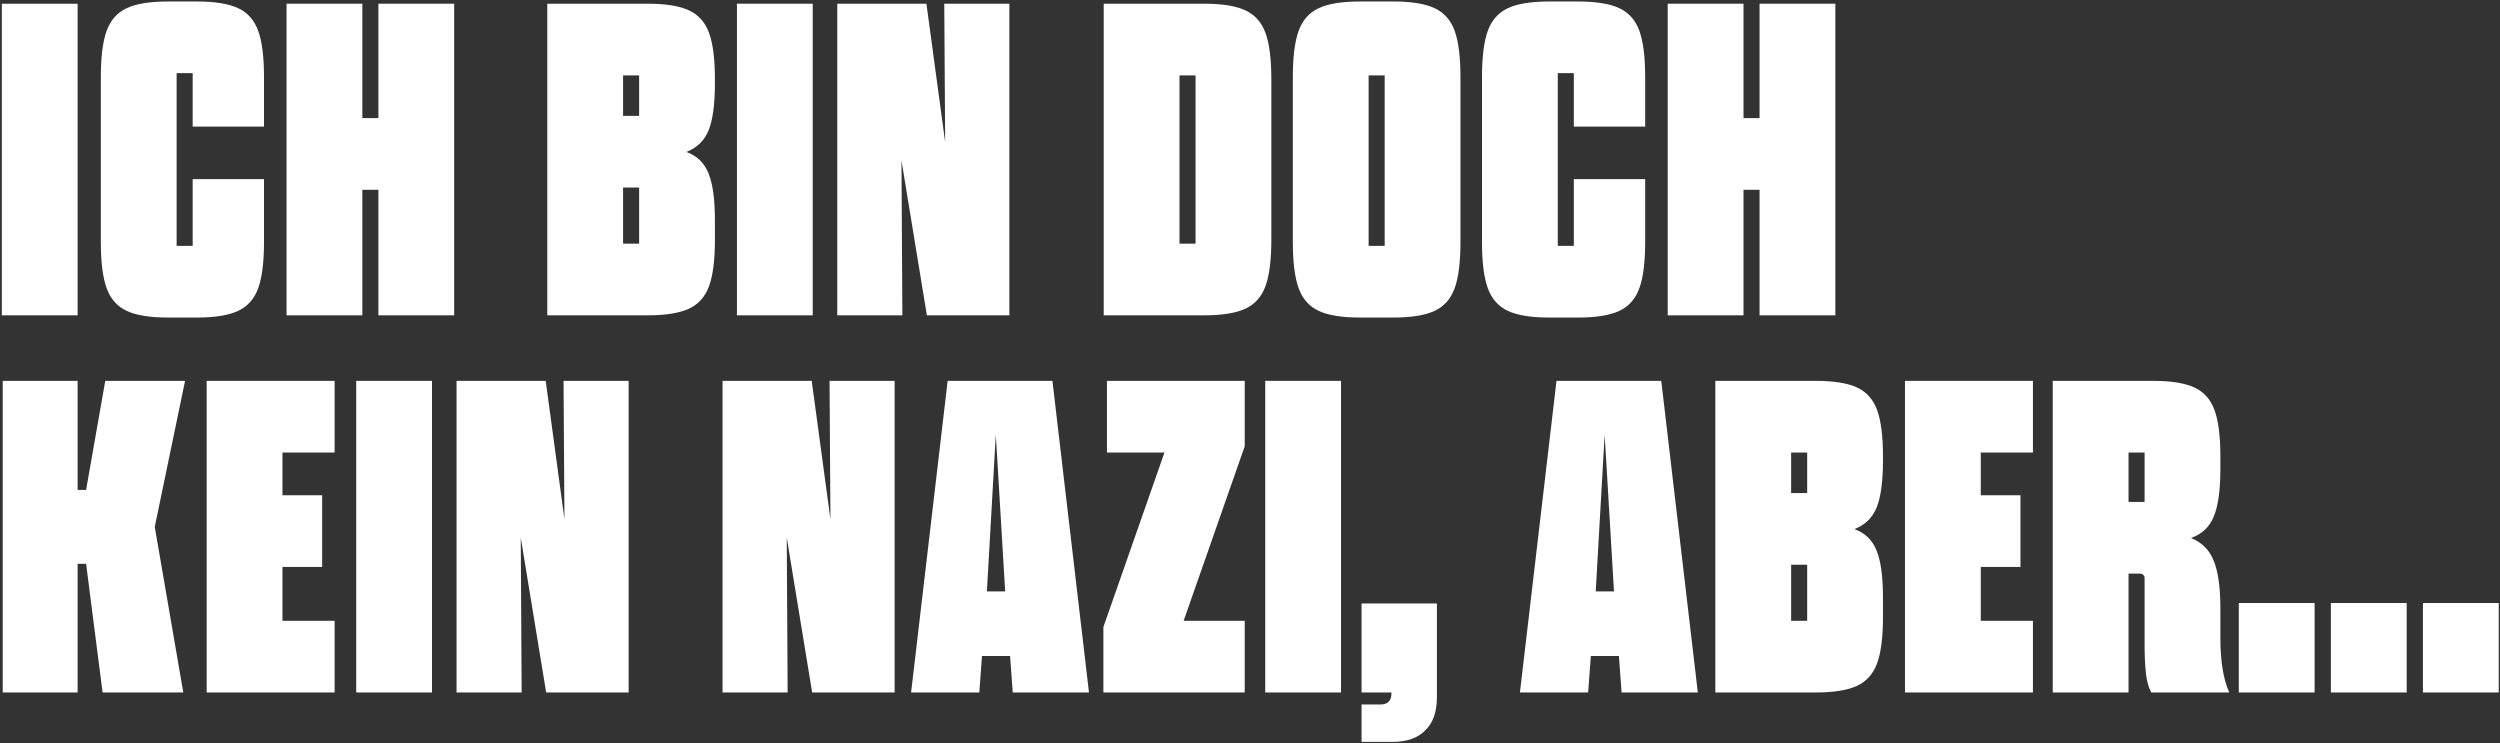
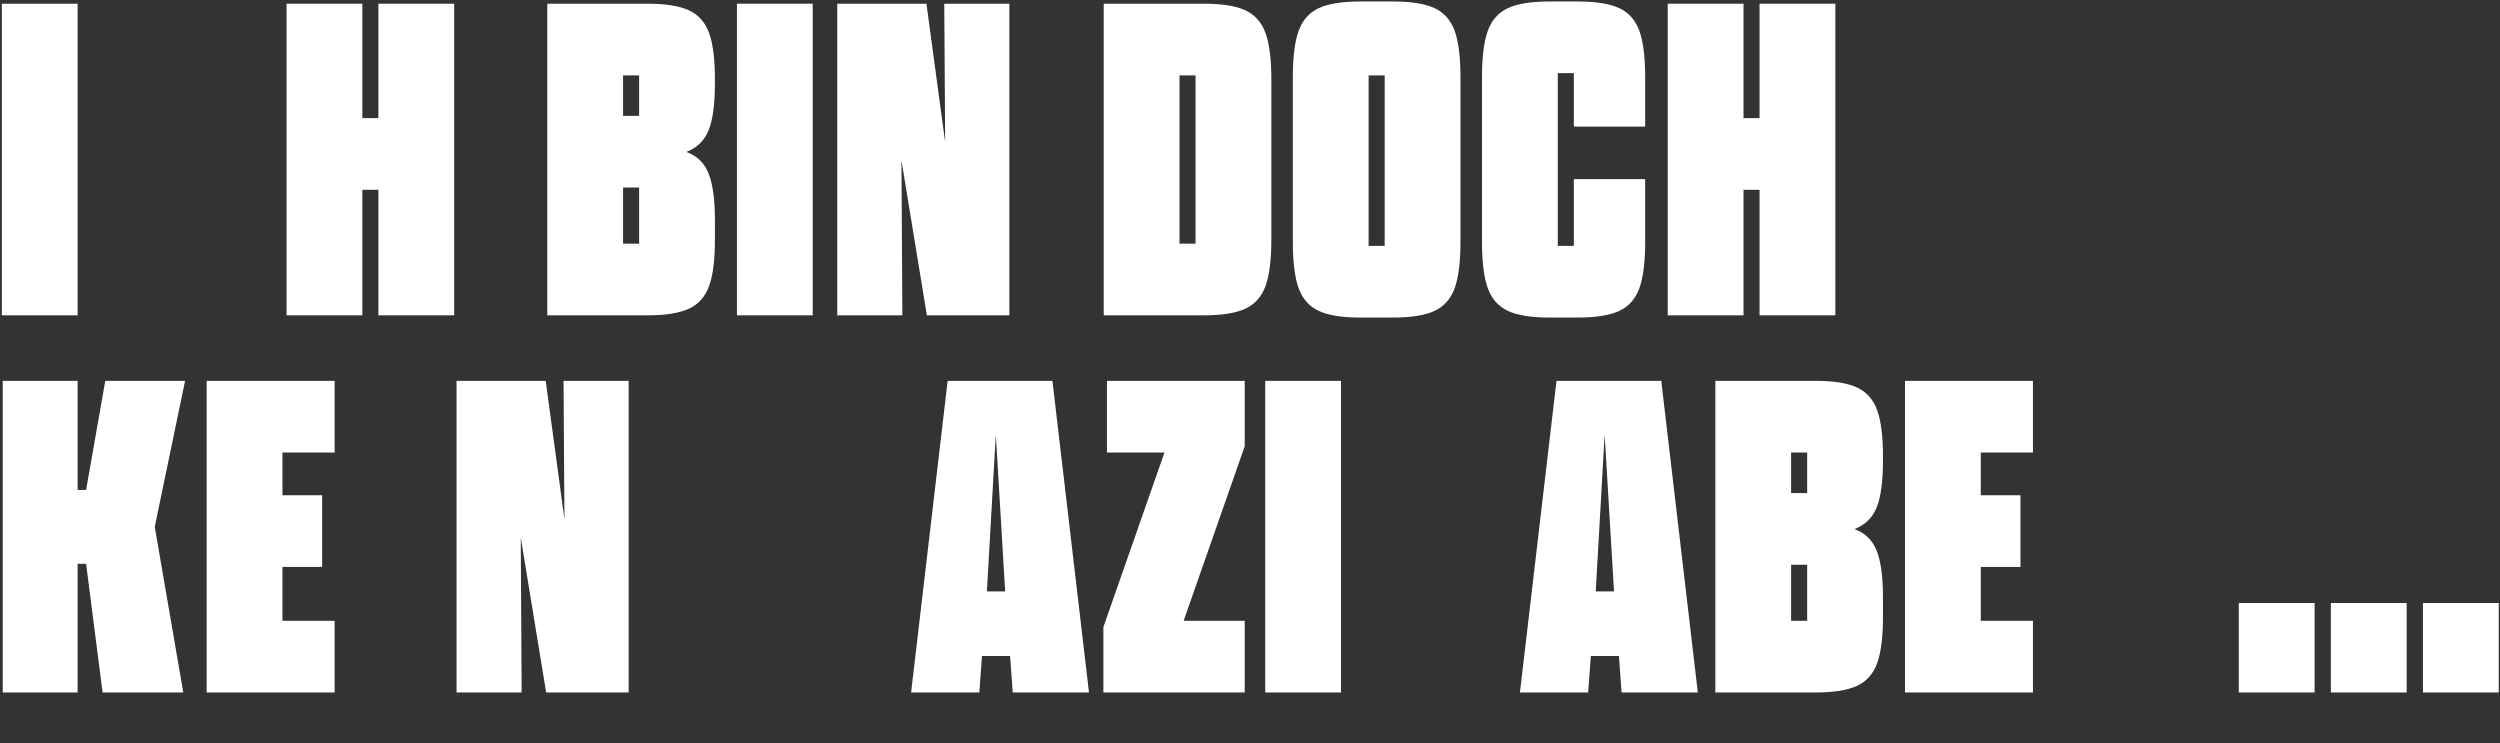
<svg xmlns="http://www.w3.org/2000/svg" width="807" height="240" viewBox="0 0 807 240" fill="none">
  <rect x="0" y="0" width="807" height="240" fill="#333333" stroke="none" />
  <g clip-path="url(#clip0_456_2075)">
    <path d="M782.127 194.648H806.592V223.532H782.127V194.648Z" fill="white" />
    <path d="M752.405 194.648H776.87V223.532H752.405V194.648Z" fill="white" />
    <path d="M722.684 194.648H747.149V223.532H722.684V194.648Z" fill="white" />
-     <path d="M662.625 122.941H695.006C700.859 122.941 705.32 123.66 708.39 125.097C711.46 126.534 713.619 128.977 714.866 132.425C716.113 135.874 716.737 140.856 716.737 147.37V151.394C716.737 158.291 716.017 163.416 714.578 166.769C713.235 170.122 710.789 172.421 707.239 173.667C710.789 175.104 713.235 177.547 714.578 180.995C716.017 184.444 716.737 189.569 716.737 196.371V205.855C716.737 213.423 717.696 219.315 719.615 223.53H694.43C693.567 221.997 692.991 219.937 692.703 217.351C692.416 214.764 692.272 211.603 692.272 207.867V186.6C692.272 186.121 692.128 185.785 691.84 185.594C691.648 185.306 691.312 185.163 690.833 185.163H687.091V223.53H662.625V122.941ZM692.272 162.027V146.077H687.091V162.027H692.272Z" fill="white" />
    <path d="M614.928 122.941H656.231V146.077H639.394V159.872H652.202V183.007H639.394V200.394H656.231V223.53H614.928V122.941Z" fill="white" />
    <path d="M553.712 122.941H586.093C591.945 122.941 596.406 123.66 599.477 125.097C602.547 126.534 604.706 128.977 605.953 132.425C607.2 135.874 607.824 140.856 607.824 147.37V148.52C607.824 155.321 607.152 160.399 605.809 163.752C604.466 167.104 602.067 169.452 598.613 170.793C602.067 172.038 604.466 174.385 605.809 177.834C607.152 181.187 607.824 186.216 607.824 192.922V199.101C607.824 205.615 607.2 210.597 605.953 214.046C604.706 217.495 602.547 219.937 599.477 221.374C596.406 222.811 591.945 223.53 586.093 223.53H553.712V122.941ZM583.358 200.394V182.289H578.177V200.394H583.358ZM583.358 159.153V146.077H578.177V159.153H583.358Z" fill="white" />
    <path d="M502.436 122.941L536.256 122.941L548.057 223.53H523.448L522.584 211.747H513.518L512.654 223.53H490.635L502.436 122.941ZM521.001 190.91L517.979 140.329L515.101 190.91H521.001Z" fill="white" />
-     <path d="M439.511 227.41H445.556C447.954 227.41 449.153 226.213 449.153 223.818V223.531H439.511V194.791H463.833V225.111C463.833 229.805 462.585 233.35 460.091 235.745C457.692 238.236 454.142 239.481 449.441 239.481H439.511V227.41Z" fill="white" />
    <path d="M408.418 122.941H432.883V223.53H408.418V122.941Z" fill="white" />
    <path d="M356.173 202.406L375.889 146.077H357.324V122.941L401.794 122.941V144.065L382.078 200.394H401.794V223.53H356.173V202.406Z" fill="white" />
    <path d="M305.904 122.941L339.724 122.941L351.525 223.53H326.916L326.052 211.747H316.986L316.122 223.53H294.104L305.904 122.941ZM324.469 190.91L321.447 140.329L318.569 190.91H324.469Z" fill="white" />
-     <path d="M233.239 122.941H262.022L268.066 167.631L267.778 122.941L288.79 122.941V223.53H262.166L253.963 173.523L254.251 223.53H233.239L233.239 122.941Z" fill="white" />
    <path d="M147.375 122.941H176.157L182.202 167.631L181.914 122.941L202.925 122.941V223.53H176.301L168.098 173.523L168.386 223.53H147.375L147.375 122.941Z" fill="white" />
-     <path d="M114.986 122.941H139.452L139.452 223.53H114.986L114.986 122.941Z" fill="white" />
    <path d="M66.713 122.941H108.017V146.077H91.179V159.872H103.987V183.007H91.179V200.394H108.017V223.53H66.713L66.713 122.941Z" fill="white" />
    <path d="M0.88 122.941H25.057L25.057 158.147H27.792L33.98 122.941L59.74 122.941L49.954 170.074L59.165 223.53H33.117L27.792 182.001H25.057L25.057 223.53H0.88L0.88 122.941Z" fill="white" />
    <path d="M538.339 1.197L562.805 1.197V38.128H567.986V1.197L592.451 1.197V101.786L567.986 101.786V61.263H562.805V101.786H538.339V1.197Z" fill="white" />
    <path d="M500.119 102.506C494.267 102.506 489.805 101.787 486.735 100.35C483.665 98.913 481.506 96.471 480.259 93.022C479.012 89.573 478.388 84.591 478.388 78.077V24.909C478.388 18.395 479.012 13.413 480.259 9.965C481.506 6.516 483.665 4.073 486.735 2.636C489.805 1.199 494.267 0.48 500.119 0.48L509.33 0.48C515.182 0.48 519.643 1.199 522.714 2.636C525.784 4.073 527.942 6.516 529.19 9.965C530.437 13.413 531.061 18.395 531.061 24.909V40.859H508.034V23.616H502.853V79.371H508.034V57.816H531.061V78.077C531.061 84.591 530.437 89.573 529.19 93.022C527.942 96.471 525.784 98.913 522.714 100.35C519.643 101.787 515.182 102.506 509.33 102.506H500.119Z" fill="white" />
    <path d="M439.057 102.506C433.205 102.506 428.743 101.787 425.673 100.35C422.603 98.913 420.444 96.471 419.197 93.022C417.95 89.573 417.326 84.591 417.326 78.077V24.909C417.326 18.395 417.95 13.413 419.197 9.965C420.444 6.516 422.603 4.073 425.673 2.636C428.743 1.199 433.205 0.48 439.057 0.48L449.707 0.48C455.559 0.48 460.021 1.199 463.091 2.636C466.161 4.073 468.32 6.516 469.567 9.965C470.814 13.413 471.438 18.395 471.438 24.909V78.077C471.438 84.591 470.814 89.573 469.567 93.022C468.32 96.471 466.161 98.913 463.091 100.35C460.021 101.787 455.559 102.506 449.707 102.506H439.057ZM446.972 79.371V24.334H441.791V79.371H446.972Z" fill="white" />
    <path d="M356.278 1.197L388.658 1.197C394.511 1.197 398.972 1.916 402.042 3.353C405.112 4.79 407.271 7.233 408.518 10.681C409.765 14.13 410.389 19.112 410.389 25.626V77.357C410.389 83.871 409.765 88.853 408.518 92.302C407.271 95.75 405.112 98.193 402.042 99.63C398.972 101.067 394.511 101.786 388.658 101.786H356.278V1.197ZM385.924 78.65V24.333H380.743V78.65H385.924Z" fill="white" />
    <path d="M270.269 1.197L299.052 1.197L305.096 45.887L304.808 1.197L325.82 1.197V101.786L299.196 101.786L290.993 51.779L291.28 101.786H270.269V1.197Z" fill="white" />
-     <path d="M237.881 1.197L262.346 1.197V101.786H237.881L237.881 1.197Z" fill="white" />
+     <path d="M237.881 1.197L262.346 1.197V101.786H237.881L237.881 1.197" fill="white" />
    <path d="M176.665 1.197L209.045 1.197C214.898 1.197 219.359 1.916 222.429 3.353C225.499 4.79 227.658 7.233 228.905 10.681C230.153 14.13 230.776 19.112 230.776 25.626V26.776C230.776 33.577 230.105 38.654 228.761 42.007C227.418 45.36 225.02 47.707 221.566 49.049C225.02 50.294 227.418 52.641 228.761 56.09C230.105 59.443 230.776 64.472 230.776 71.178V77.357C230.776 83.871 230.153 88.853 228.905 92.302C227.658 95.75 225.499 98.193 222.429 99.63C219.359 101.067 214.898 101.786 209.045 101.786H176.665L176.665 1.197ZM206.311 78.65V60.544H201.13V78.65H206.311ZM206.311 37.409V24.333H201.13V37.409H206.311Z" fill="white" />
    <path d="M92.5 1.197L116.965 1.197V38.128H122.146V1.197L146.611 1.197V101.786L122.146 101.786V61.263H116.965V101.786H92.5L92.5 1.197Z" fill="white" />
-     <path d="M54.279 102.506C48.427 102.506 43.966 101.787 40.896 100.35C37.825 98.913 35.667 96.471 34.419 93.022C33.172 89.573 32.549 84.591 32.549 78.077L32.549 24.909C32.549 18.395 33.172 13.413 34.419 9.965C35.667 6.516 37.825 4.073 40.896 2.636C43.966 1.199 48.427 0.48 54.279 0.48L63.49 0.48C69.343 0.48 73.804 1.199 76.874 2.636C79.944 4.073 82.103 6.516 83.35 9.965C84.597 13.413 85.221 18.395 85.221 24.909V40.859H62.195L62.195 23.616H57.014L57.014 79.371H62.195V57.816H85.221L85.221 78.077C85.221 84.591 84.597 89.573 83.35 93.022C82.103 96.471 79.944 98.913 76.874 100.35C73.804 101.787 69.343 102.506 63.49 102.506H54.279Z" fill="white" />
    <path d="M0.592 1.197L25.057 1.197L25.057 101.786H0.592L0.592 1.197Z" fill="white" />
  </g>
  <defs>
    <clipPath id="clip0_456_2075">
      <rect width="806" height="239" fill="white" transform="translate(0.592 0.48)" />
    </clipPath>
  </defs>
</svg>